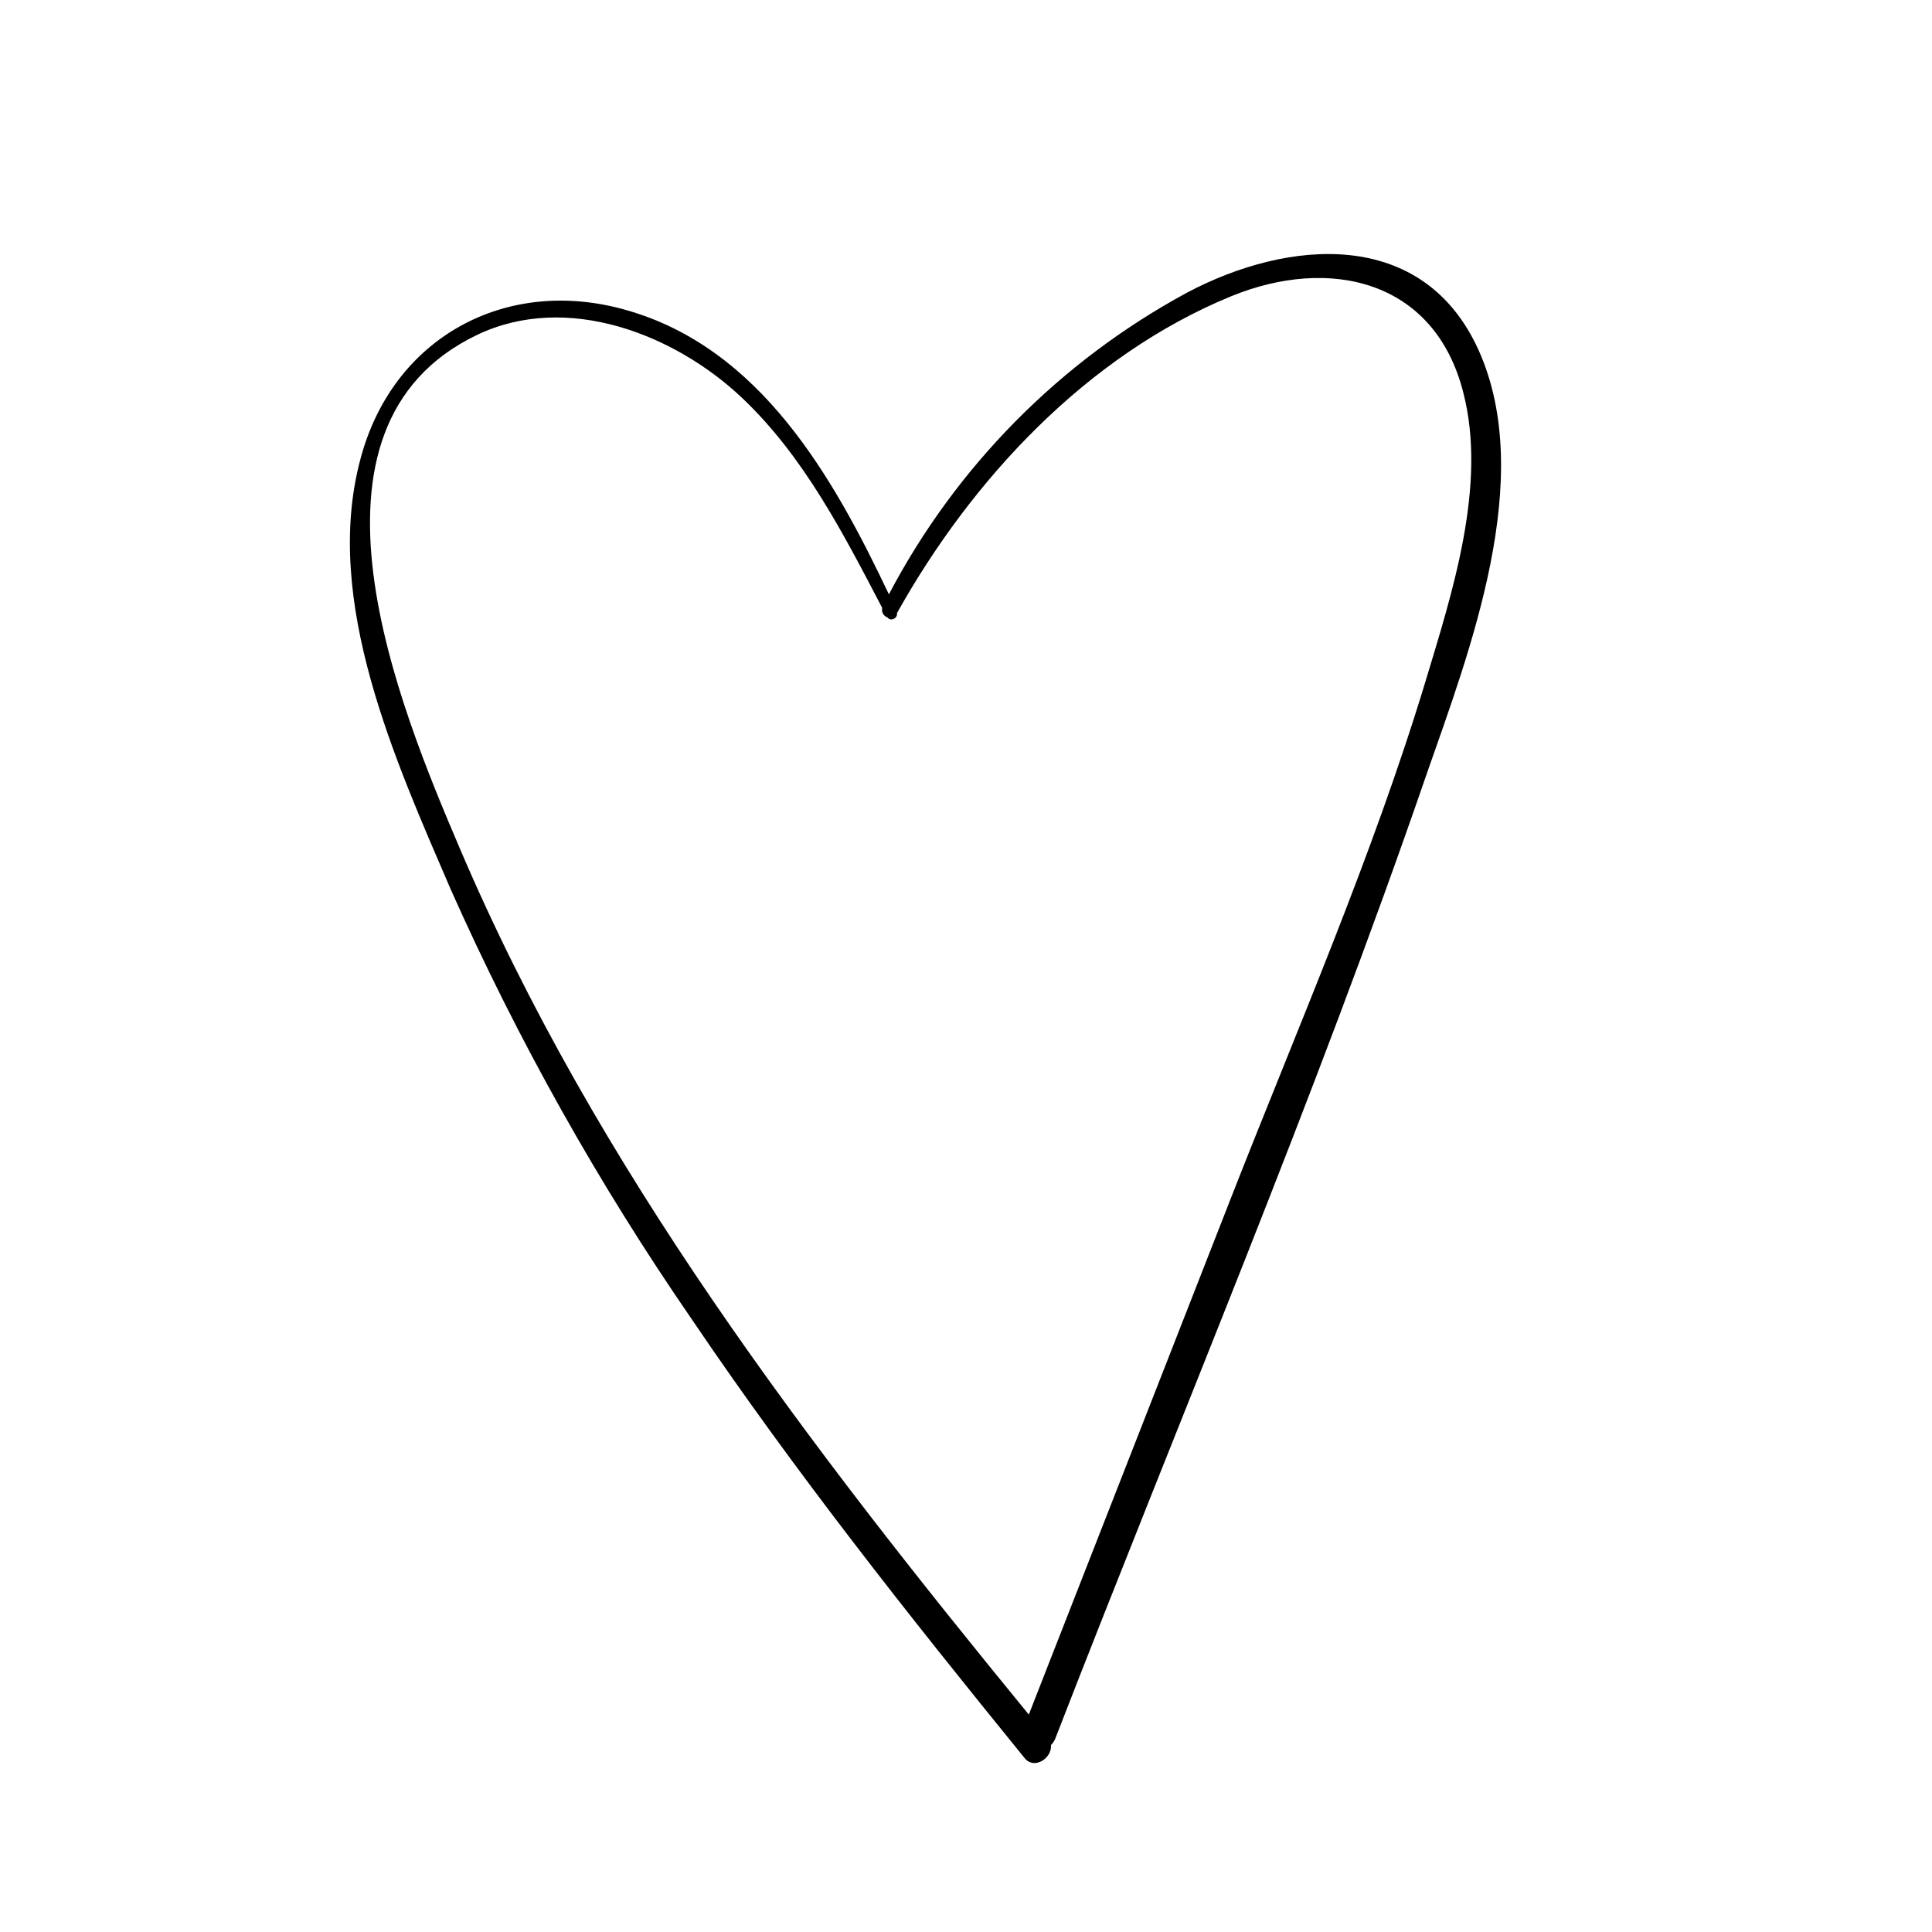
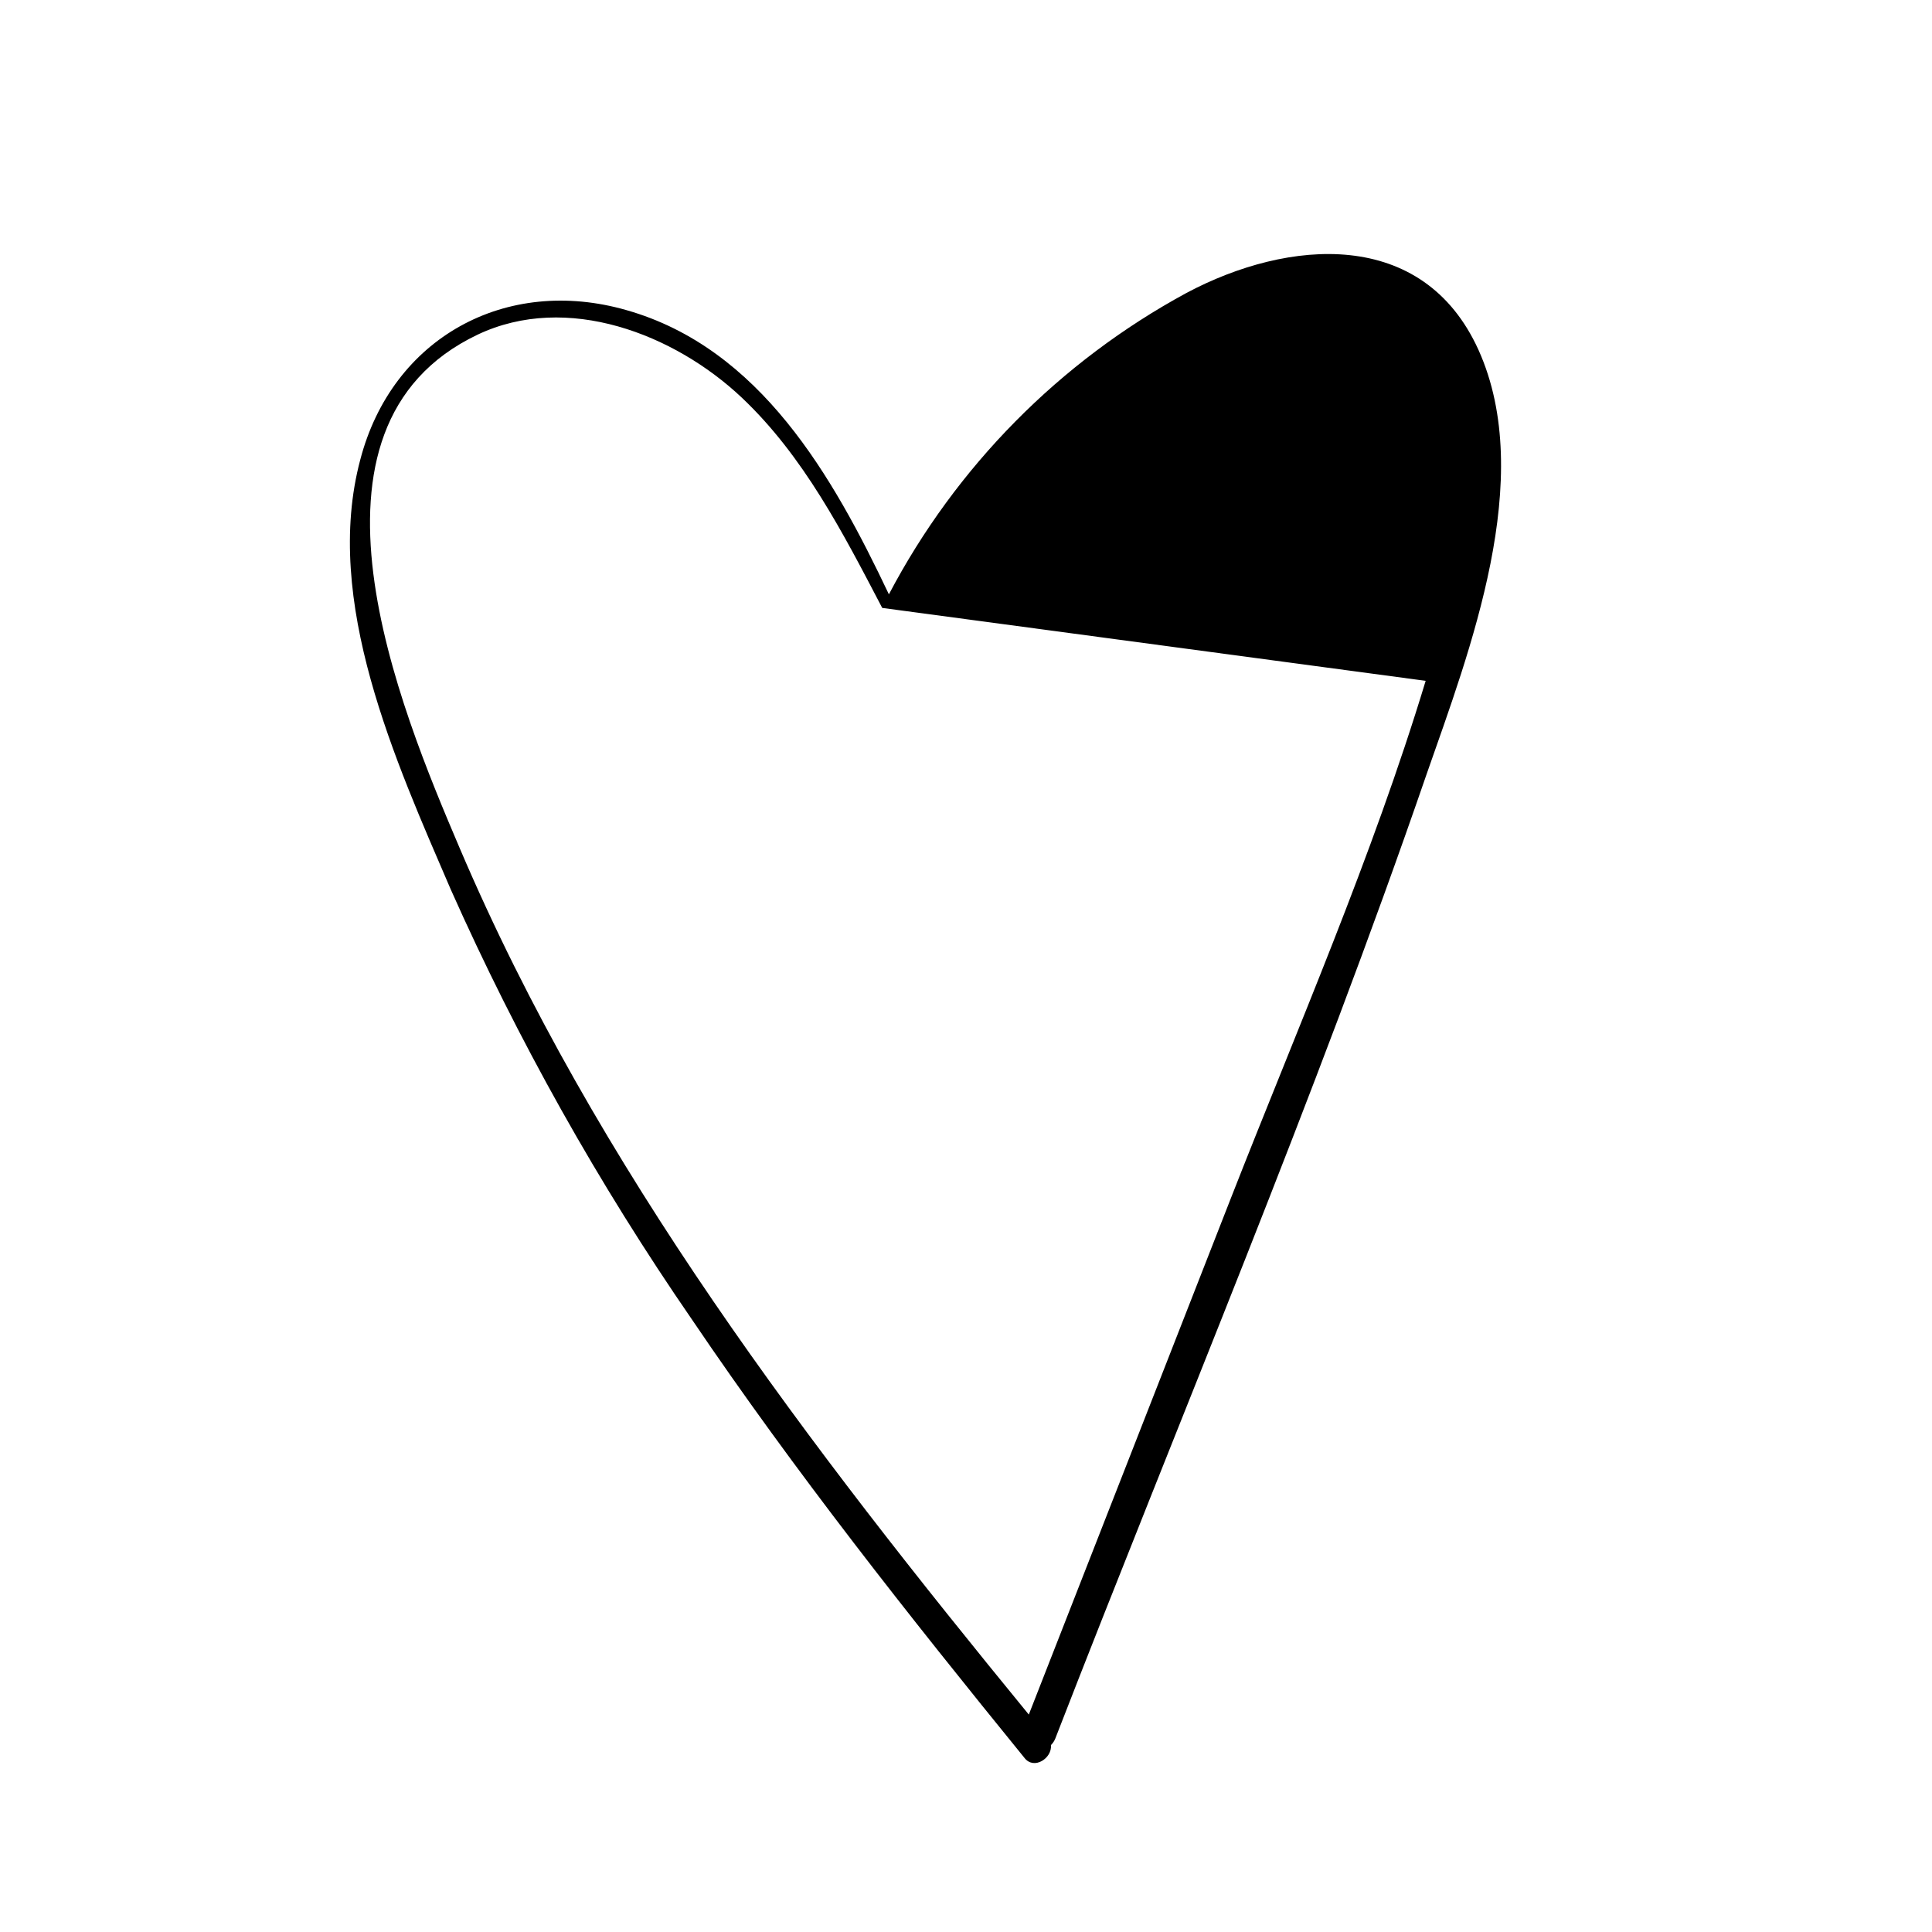
<svg xmlns="http://www.w3.org/2000/svg" fill="#000000" width="800px" height="800px" version="1.1" viewBox="144 144 512 512">
-   <path d="m535.82 236.74c-14.711-32.469-50.383-29.473-77.387-15.113h0.004c-33.621 18.227-61.074 46.027-78.871 79.879-14.84-31.312-34.109-65.242-69.551-75.32-31.941-9.168-62.094 7.305-70.535 39.625-10 37.508 9.371 79.953 23.957 113.86 17.754 39.906 39.164 78.082 63.957 114.04 27.258 40.305 57.484 78.492 88.168 116.23 2.519 3.125 7.281 0 6.953-3.477 0.488-0.48 0.875-1.055 1.133-1.688 32.973-84.992 68.746-169.43 98.418-255.61 11.438-32.746 29.07-78.441 13.754-112.43zm-14.004 87.688c-14.133 46.652-33.883 91.793-51.641 137.16l-53.531 136.79c-58.09-70.938-114.67-144.77-150.84-229.66-15.793-37.031-46.777-111.49 4.762-136.03 23.703-11.234 52.145-0.176 70.004 16.676 16.426 15.516 26.879 35.945 37.23 55.746v-0.004c-0.254 1.07 0.348 2.16 1.387 2.519 0.832 1.16 2.769 0.227 2.519-1.133 19.773-35.441 50.383-68.316 88.57-83.984 26.121-10.68 53.957-4.332 61.516 25.543 6.32 24.508-2.875 52.848-9.977 76.375z" />
+   <path d="m535.82 236.74c-14.711-32.469-50.383-29.473-77.387-15.113h0.004c-33.621 18.227-61.074 46.027-78.871 79.879-14.84-31.312-34.109-65.242-69.551-75.32-31.941-9.168-62.094 7.305-70.535 39.625-10 37.508 9.371 79.953 23.957 113.86 17.754 39.906 39.164 78.082 63.957 114.04 27.258 40.305 57.484 78.492 88.168 116.23 2.519 3.125 7.281 0 6.953-3.477 0.488-0.48 0.875-1.055 1.133-1.688 32.973-84.992 68.746-169.43 98.418-255.61 11.438-32.746 29.07-78.441 13.754-112.43zm-14.004 87.688c-14.133 46.652-33.883 91.793-51.641 137.16l-53.531 136.79c-58.09-70.938-114.67-144.77-150.84-229.66-15.793-37.031-46.777-111.49 4.762-136.03 23.703-11.234 52.145-0.176 70.004 16.676 16.426 15.516 26.879 35.945 37.23 55.746v-0.004z" />
</svg>